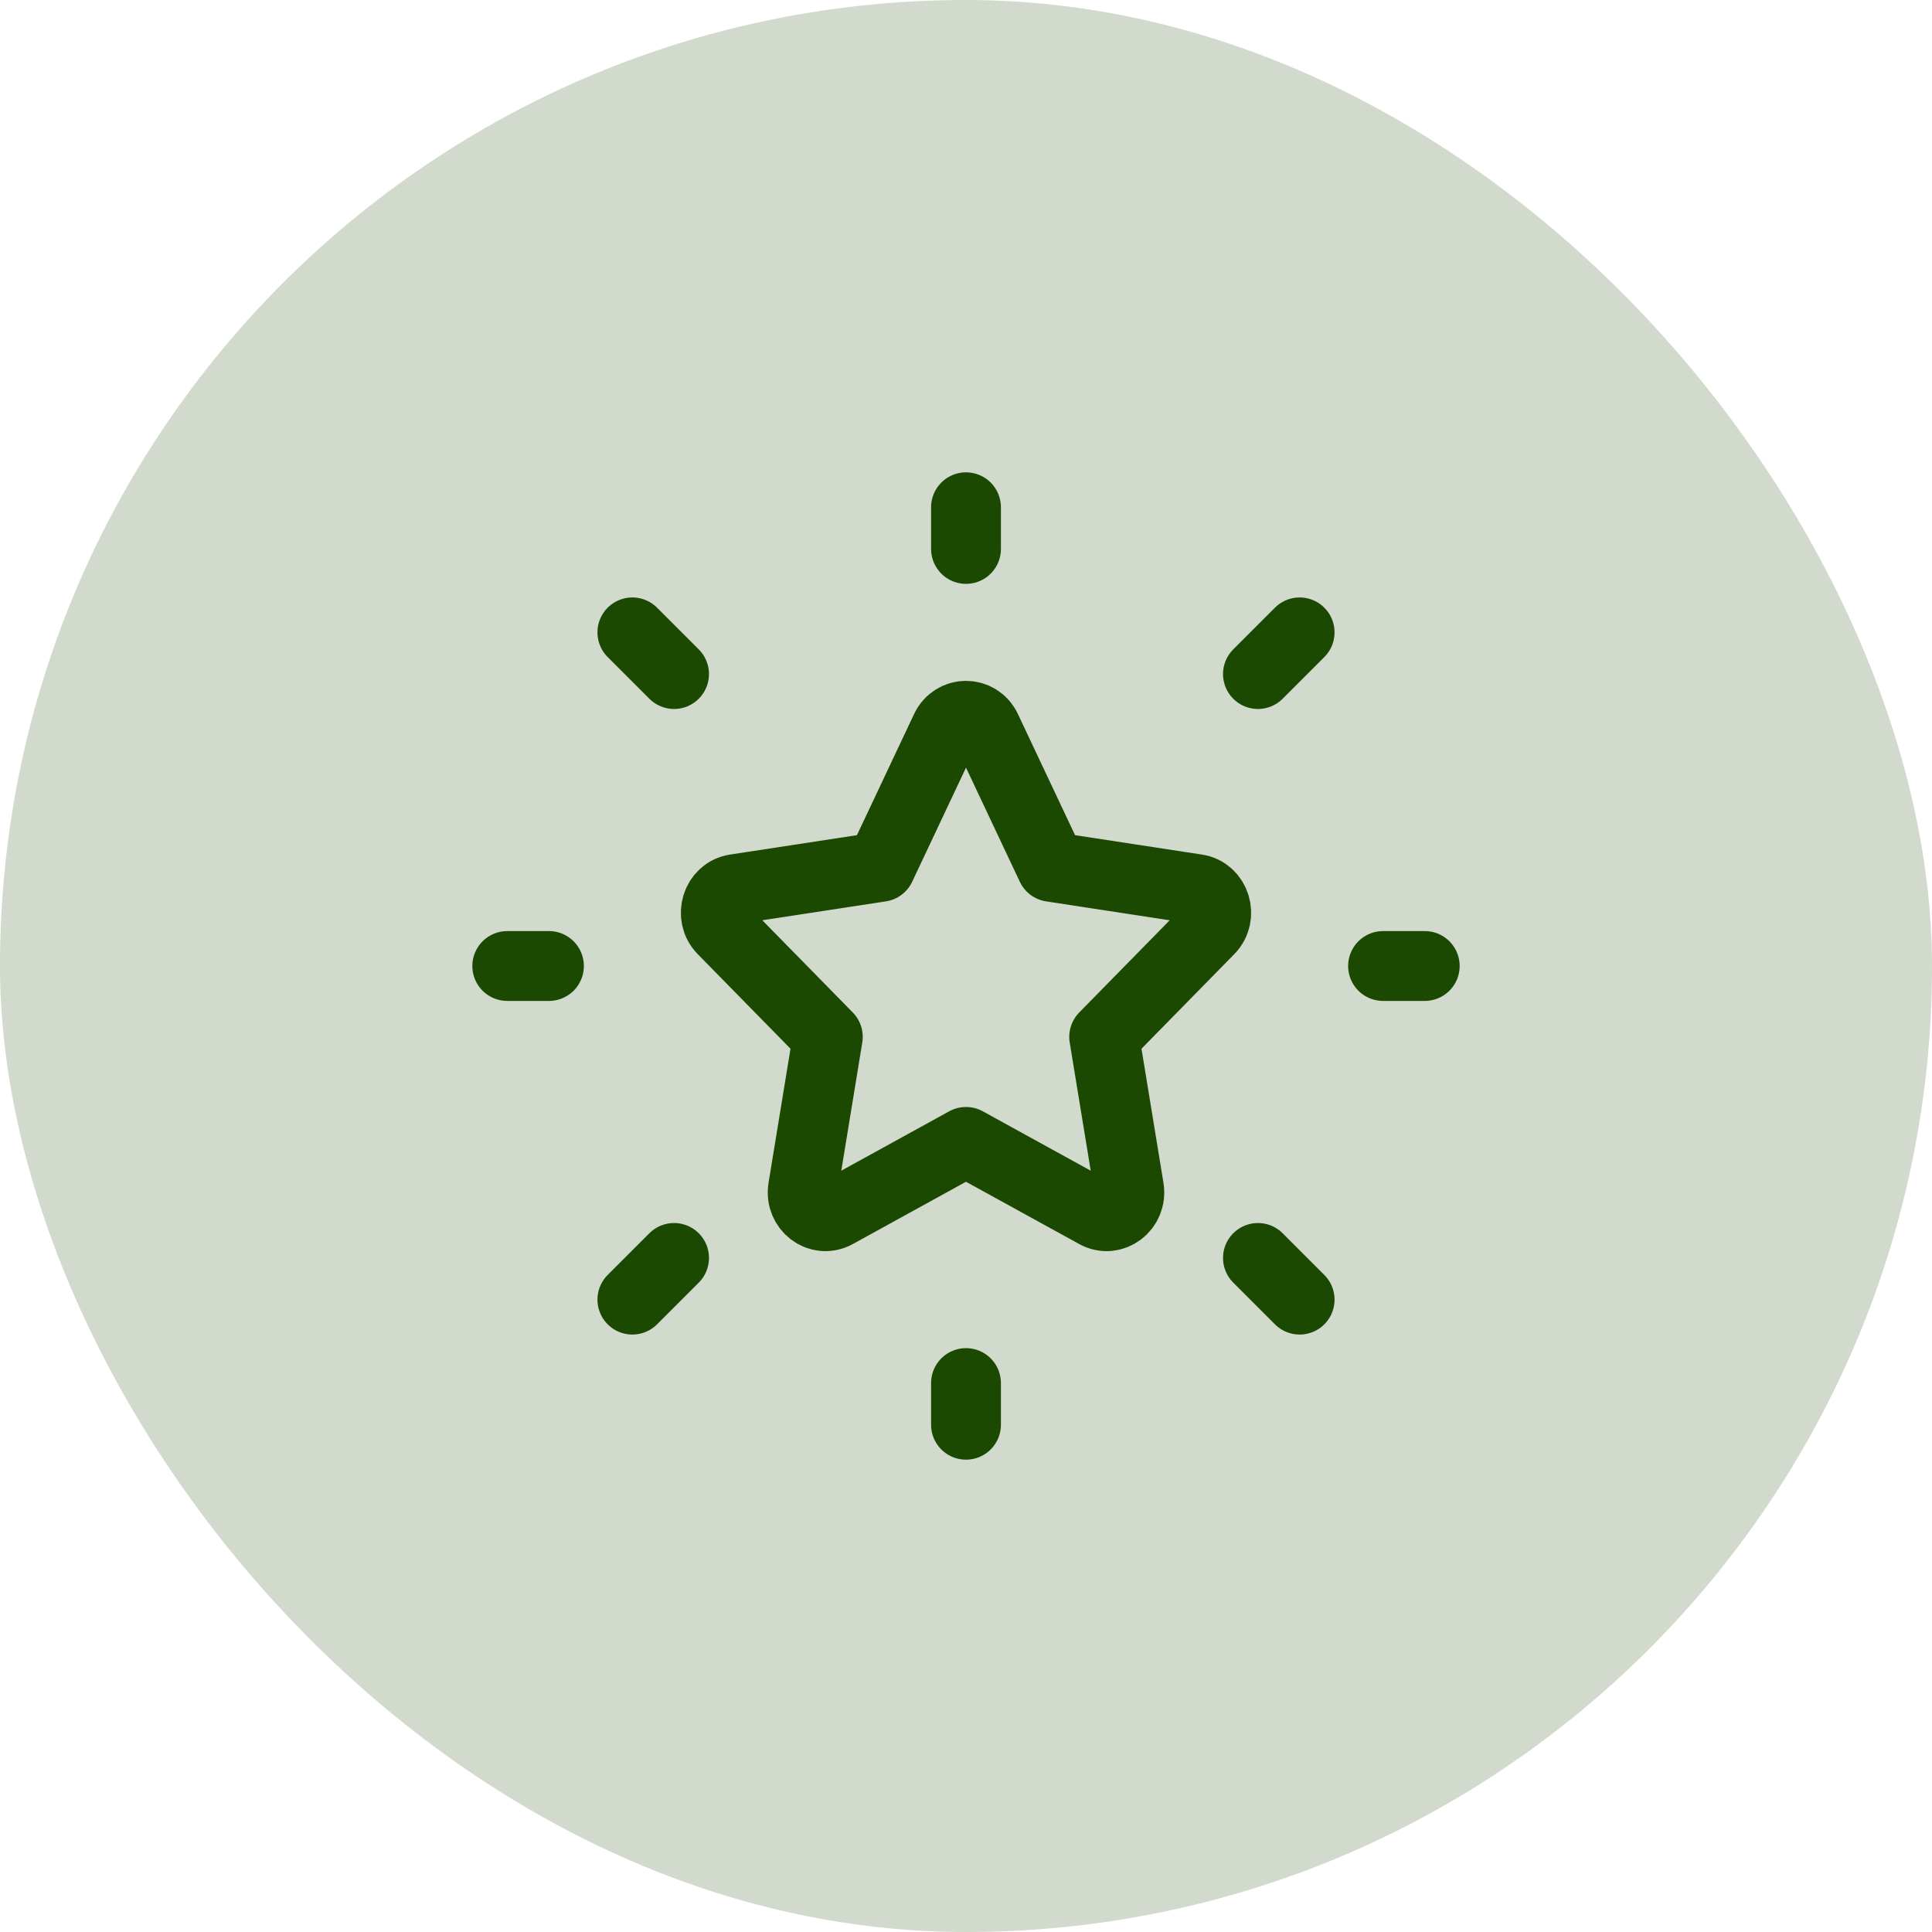
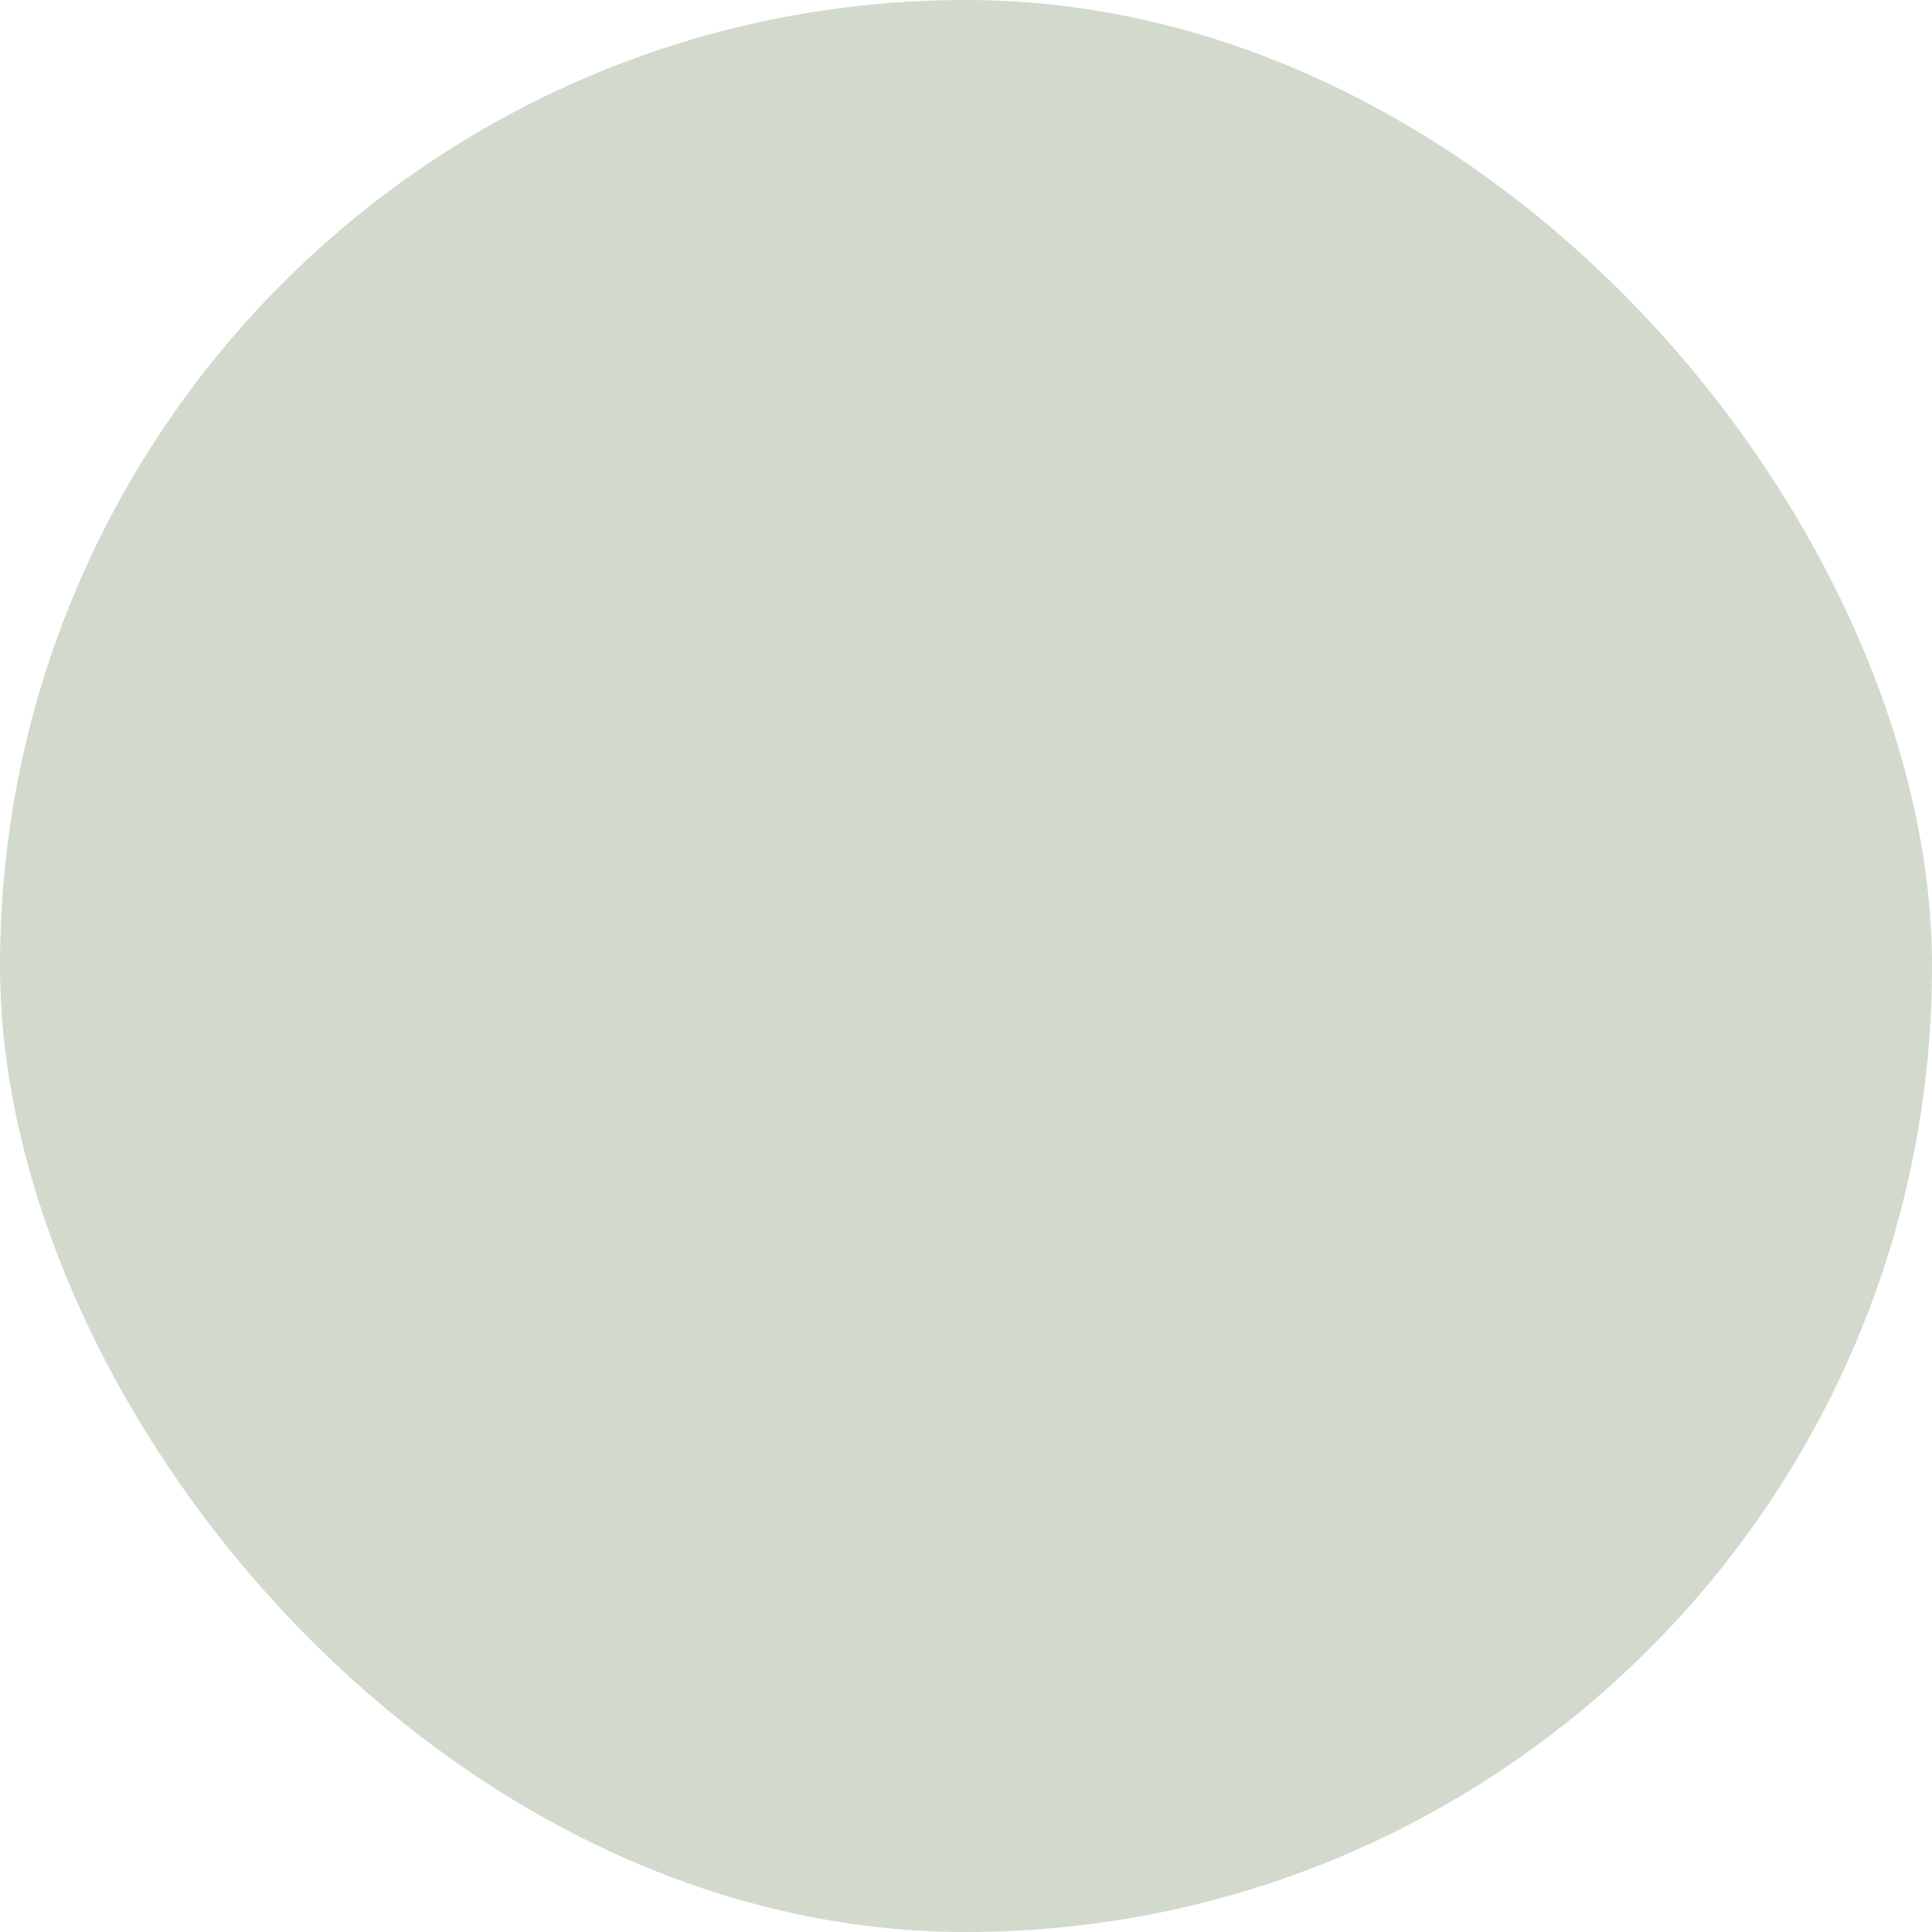
<svg xmlns="http://www.w3.org/2000/svg" width="83" height="83" viewBox="0 0 83 83" fill="none">
  <rect width="83" height="83" rx="41.5" fill="#1C4902" fill-opacity="0.2" />
  <g clip-path="url(#clip0_92_1227)">
-     <path d="M37.831 37.241L40.624 31.32C40.982 30.56 42.018 30.56 42.376 31.32L45.169 37.241L51.413 38.196C52.214 38.319 52.534 39.349 51.954 39.941L47.436 44.546L48.502 51.052C48.639 51.888 47.801 52.525 47.084 52.13L41.5 49.057L35.916 52.13C35.199 52.525 34.361 51.888 34.498 51.052L35.564 44.546L31.046 39.941C30.466 39.349 30.786 38.319 31.587 38.196L37.831 37.241Z" stroke="#1C4902" stroke-width="3" stroke-linecap="round" stroke-linejoin="round" />
-     <path d="M59.417 41.5H61.208" stroke="#1C4902" stroke-width="3" stroke-linecap="round" stroke-linejoin="round" />
+     <path d="M37.831 37.241L40.624 31.32C40.982 30.56 42.018 30.56 42.376 31.32L45.169 37.241L51.413 38.196C52.214 38.319 52.534 39.349 51.954 39.941L47.436 44.546C48.639 51.888 47.801 52.525 47.084 52.13L41.5 49.057L35.916 52.13C35.199 52.525 34.361 51.888 34.498 51.052L35.564 44.546L31.046 39.941C30.466 39.349 30.786 38.319 31.587 38.196L37.831 37.241Z" stroke="#1C4902" stroke-width="3" stroke-linecap="round" stroke-linejoin="round" />
    <path d="M41.5 23.583V21.792" stroke="#1C4902" stroke-width="3" stroke-linecap="round" stroke-linejoin="round" />
    <path d="M41.5 61.208V59.417" stroke="#1C4902" stroke-width="3" stroke-linecap="round" stroke-linejoin="round" />
    <path d="M55.833 55.833L54.042 54.042" stroke="#1C4902" stroke-width="3" stroke-linecap="round" stroke-linejoin="round" />
-     <path d="M55.833 27.167L54.042 28.958" stroke="#1C4902" stroke-width="3" stroke-linecap="round" stroke-linejoin="round" />
-     <path d="M27.167 55.833L28.958 54.042" stroke="#1C4902" stroke-width="3" stroke-linecap="round" stroke-linejoin="round" />
    <path d="M27.167 27.167L28.958 28.958" stroke="#1C4902" stroke-width="3" stroke-linecap="round" stroke-linejoin="round" />
    <path d="M21.792 41.5H23.583" stroke="#1C4902" stroke-width="3" stroke-linecap="round" stroke-linejoin="round" />
  </g>
  <defs>
    <clipPath id="clip0_92_1227">
-       <rect width="43" height="43" fill="white" transform="translate(20 20)" />
-     </clipPath>
+       </clipPath>
  </defs>
</svg>